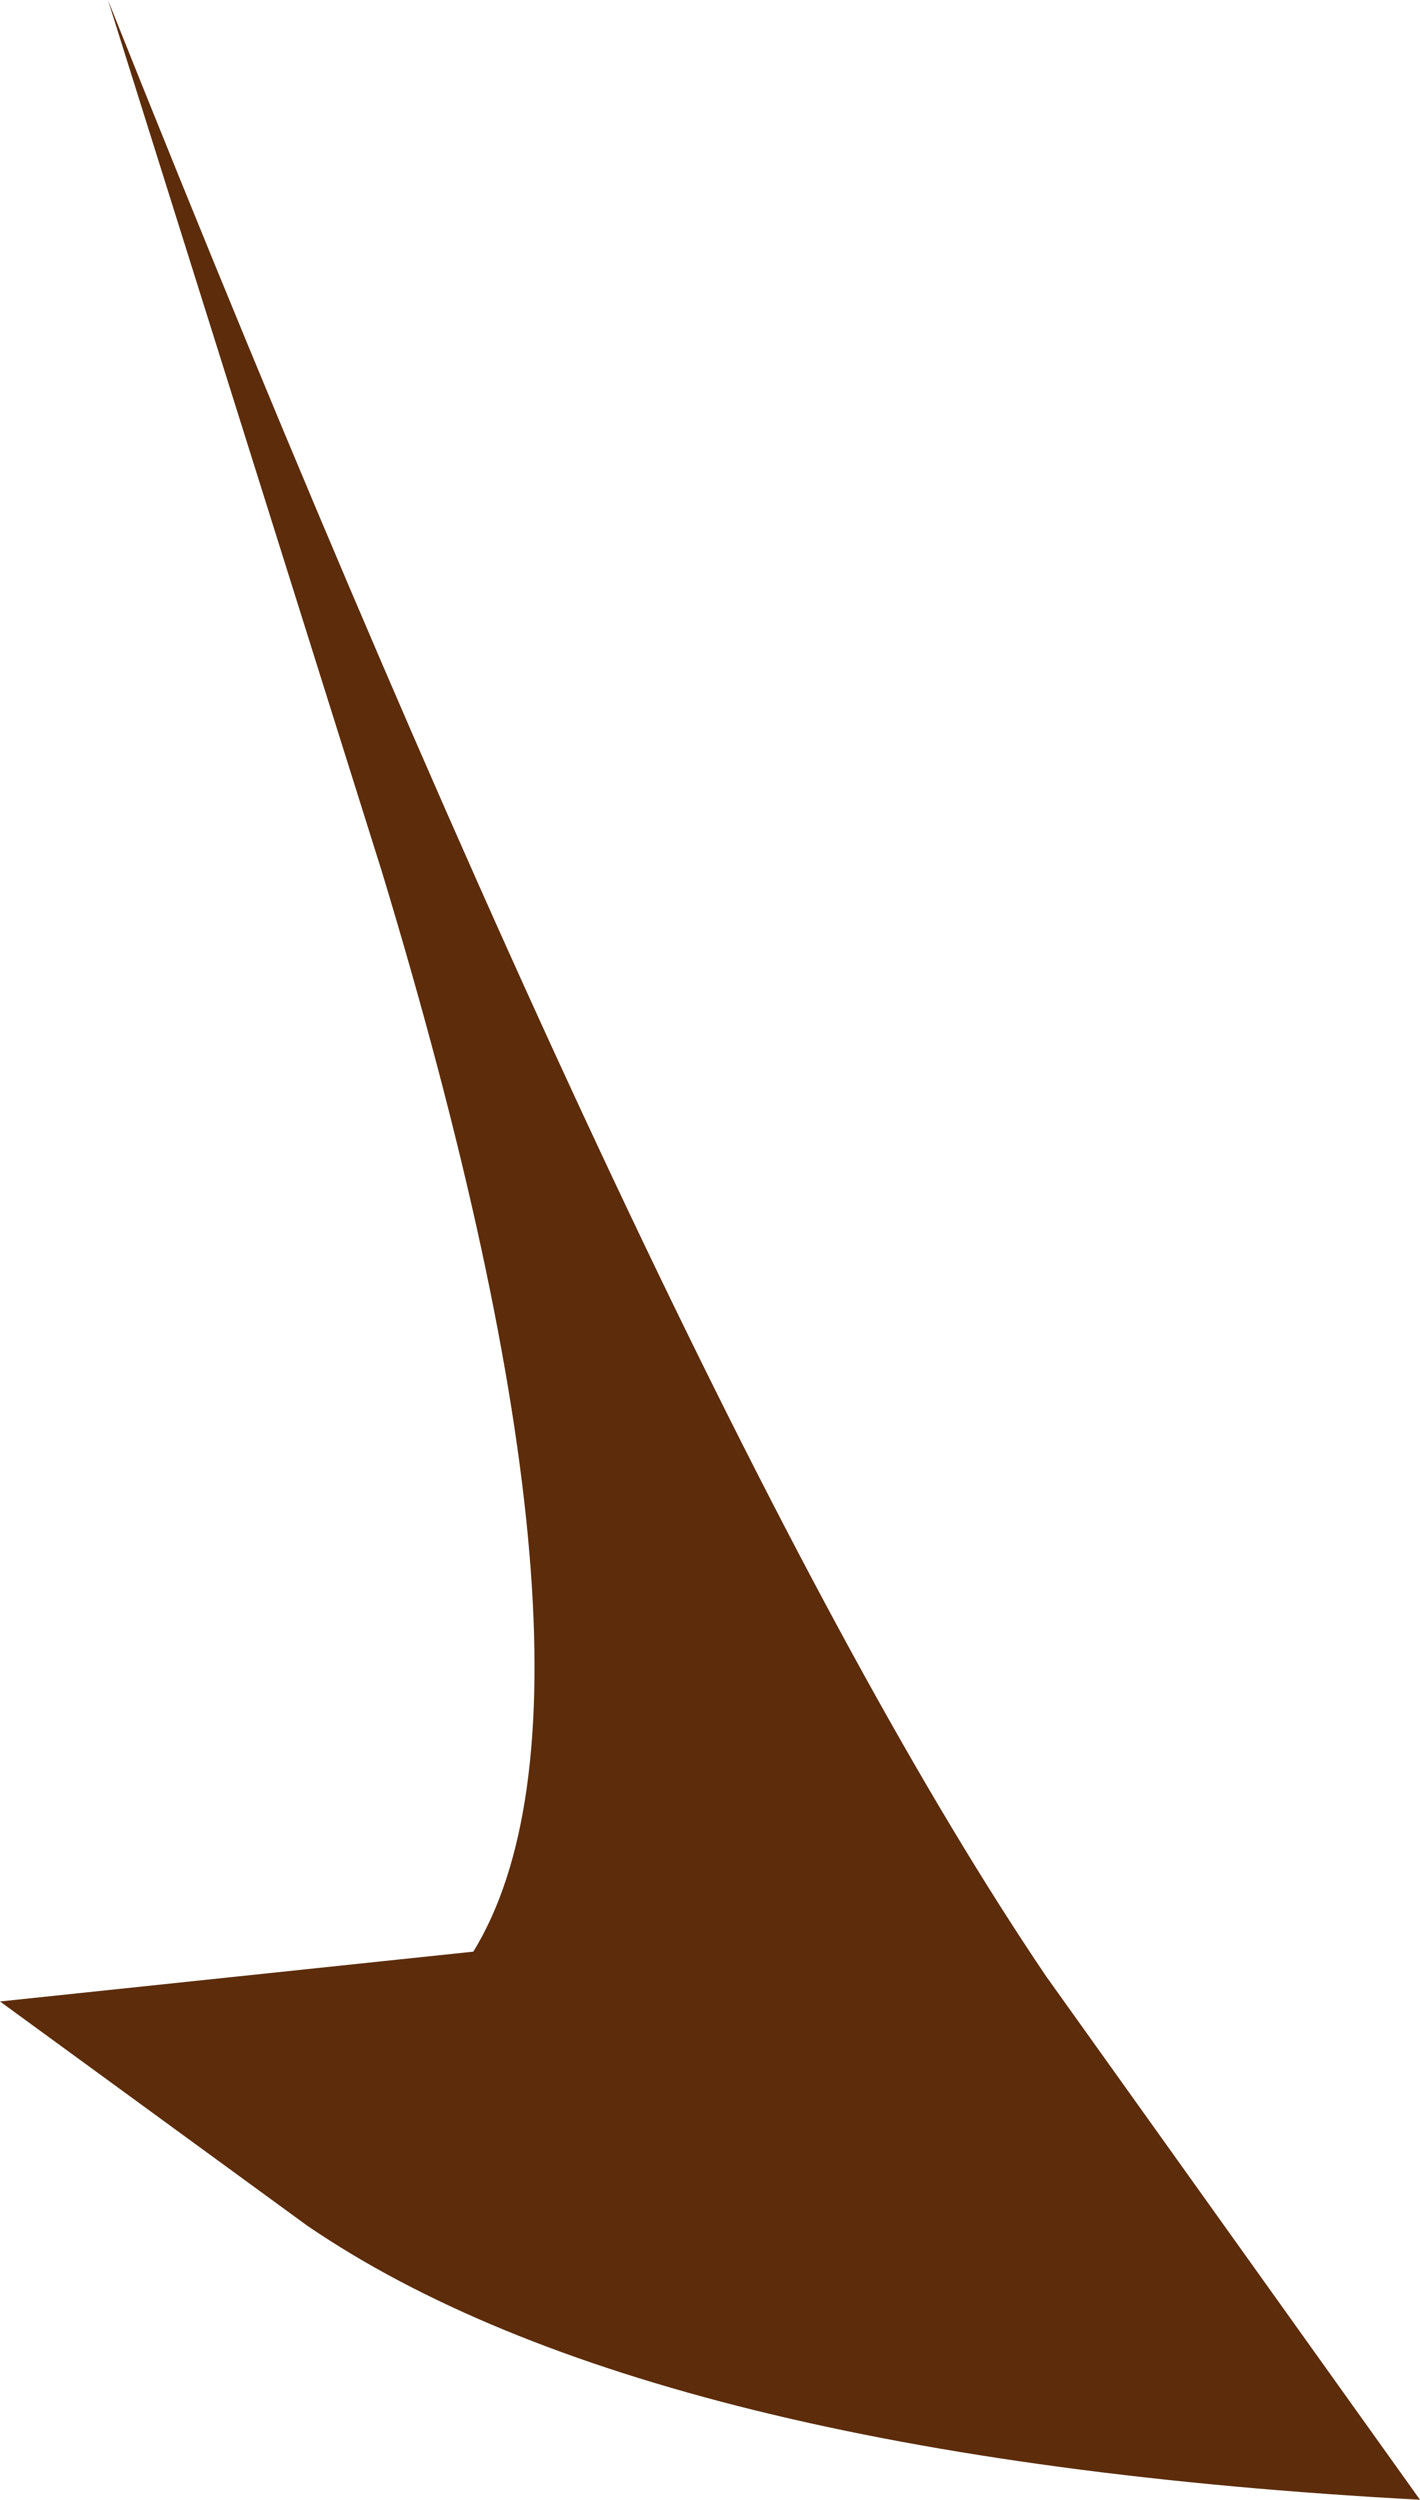
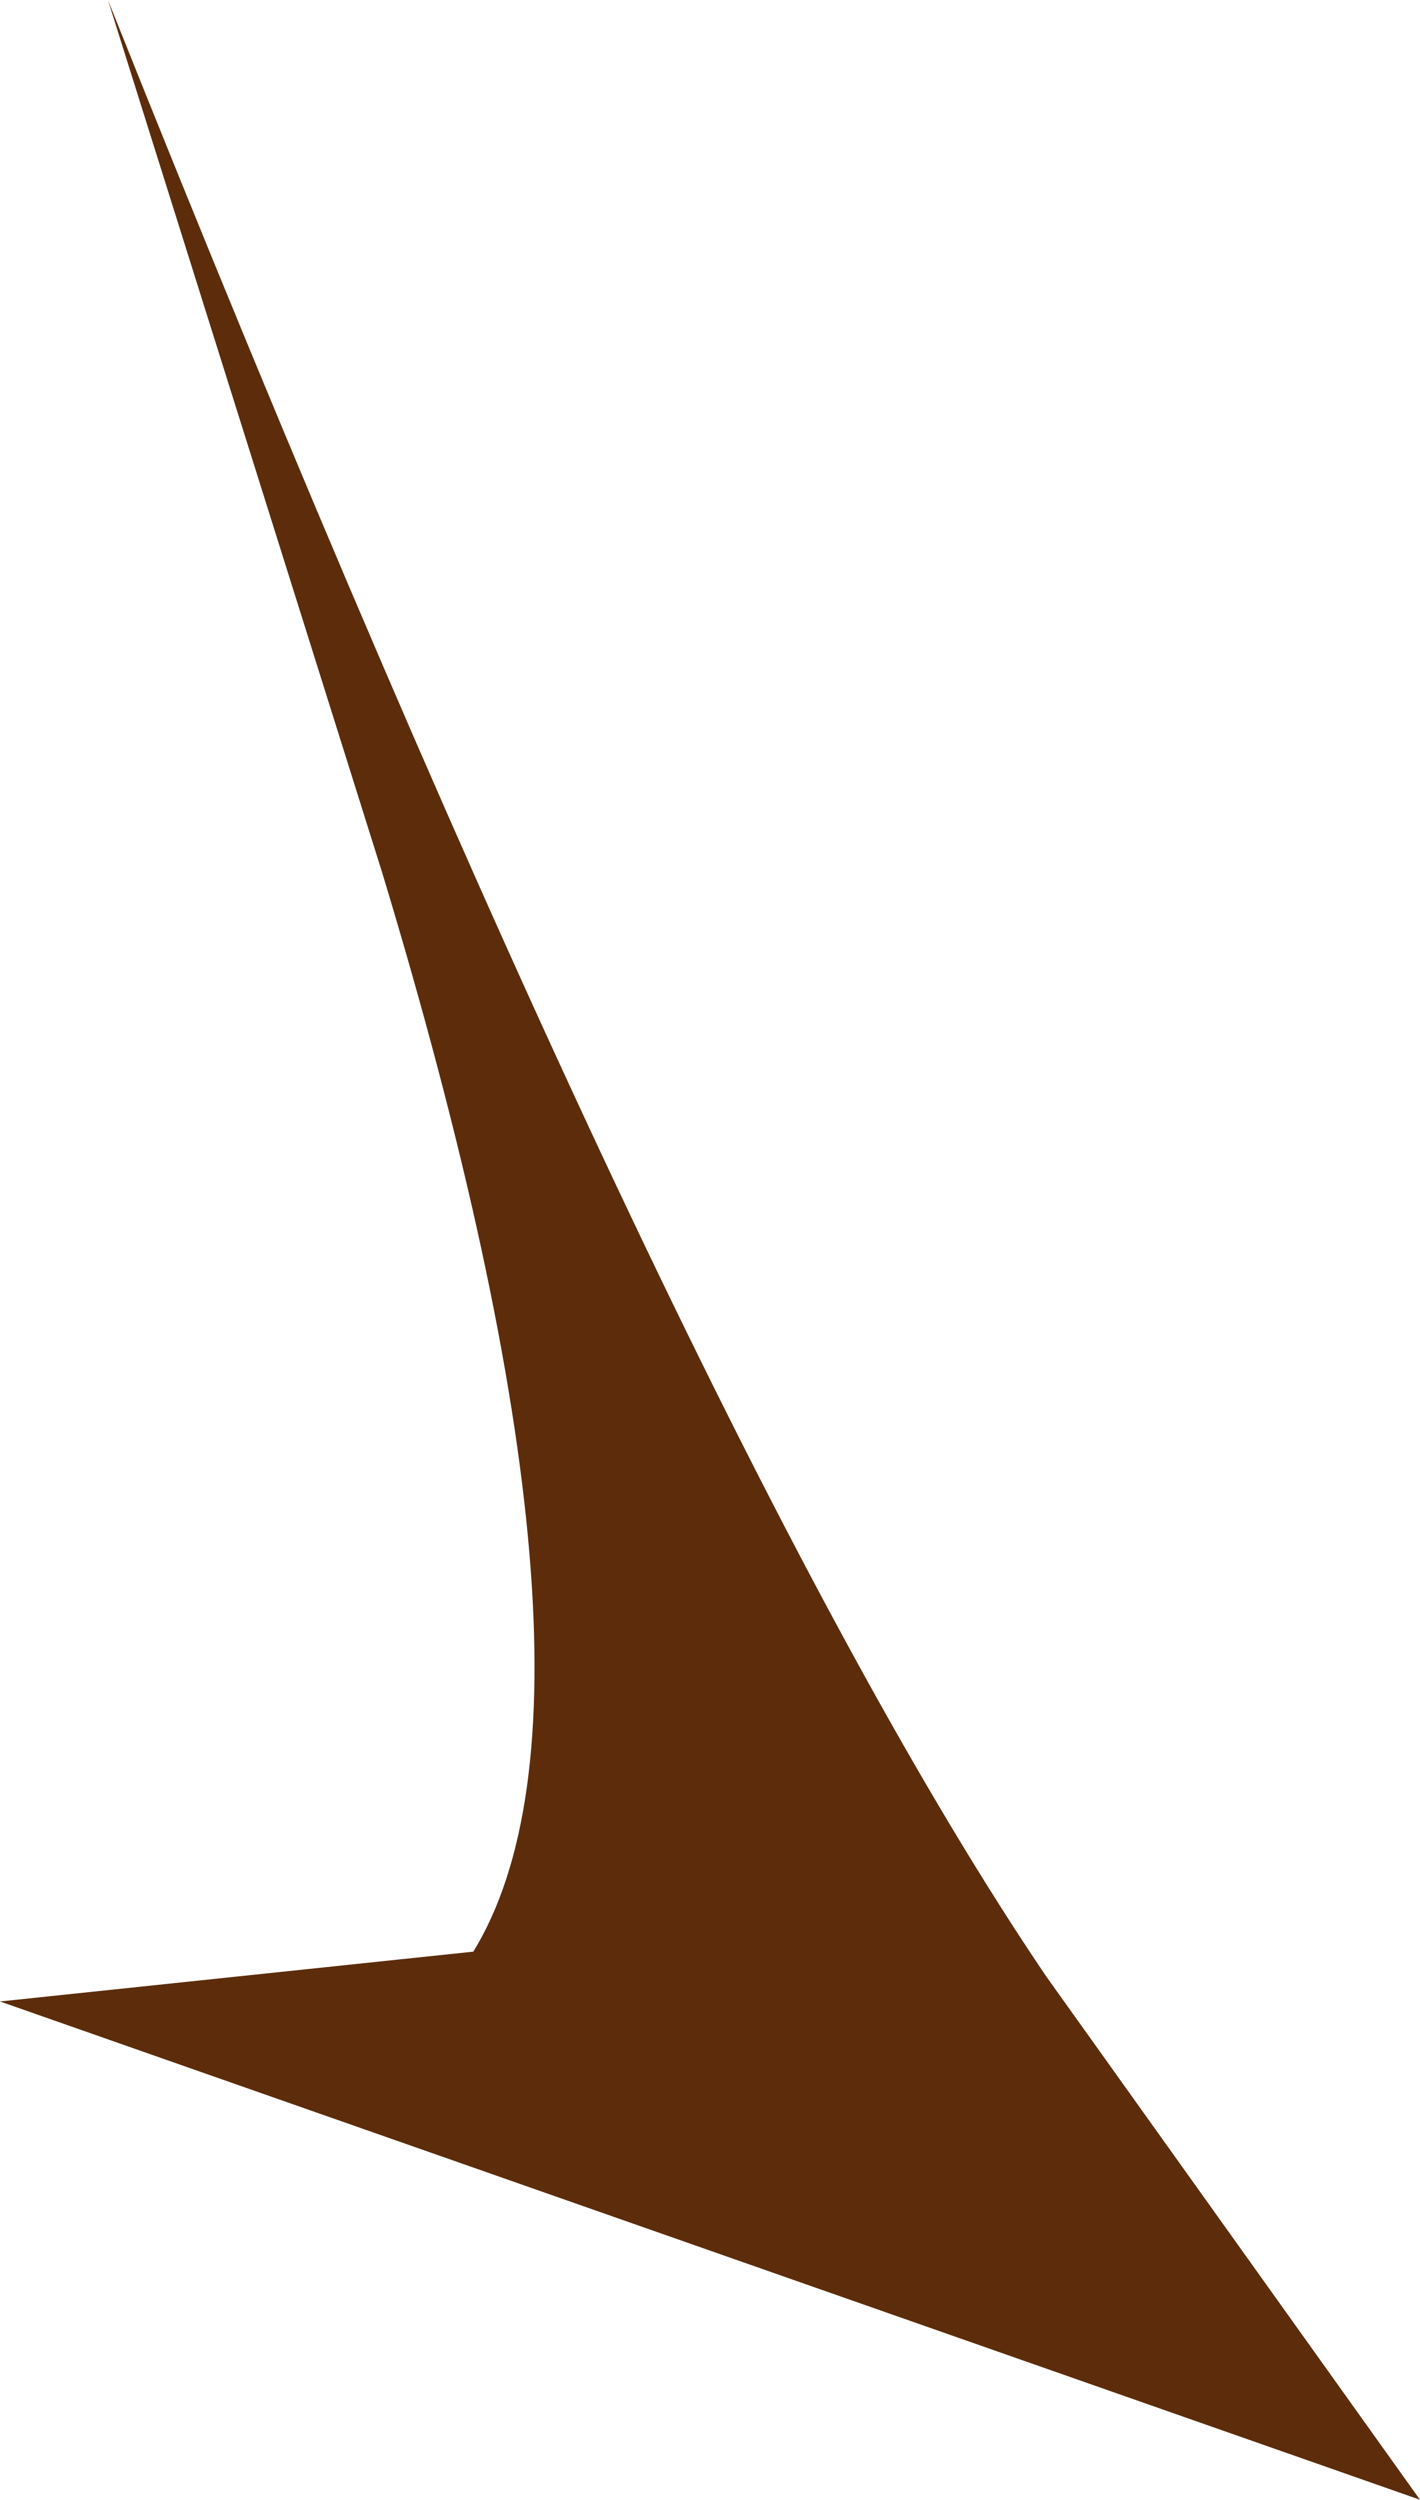
<svg xmlns="http://www.w3.org/2000/svg" height="15.05px" width="8.55px">
  <g transform="matrix(1.0, 0.0, 0.0, 1.0, -0.15, -0.35)">
-     <path d="M0.8 0.35 Q4.25 9.0 6.45 12.25 L8.7 15.4 Q4.05 15.15 2.0 13.75 L0.15 12.4 3.0 12.1 Q3.95 10.55 2.45 5.6 L0.8 0.35" fill="#5c2c0b" fill-rule="evenodd" stroke="none" />
+     <path d="M0.8 0.35 Q4.25 9.0 6.45 12.25 L8.7 15.4 L0.15 12.4 3.0 12.1 Q3.95 10.55 2.45 5.6 L0.8 0.35" fill="#5c2c0b" fill-rule="evenodd" stroke="none" />
  </g>
</svg>